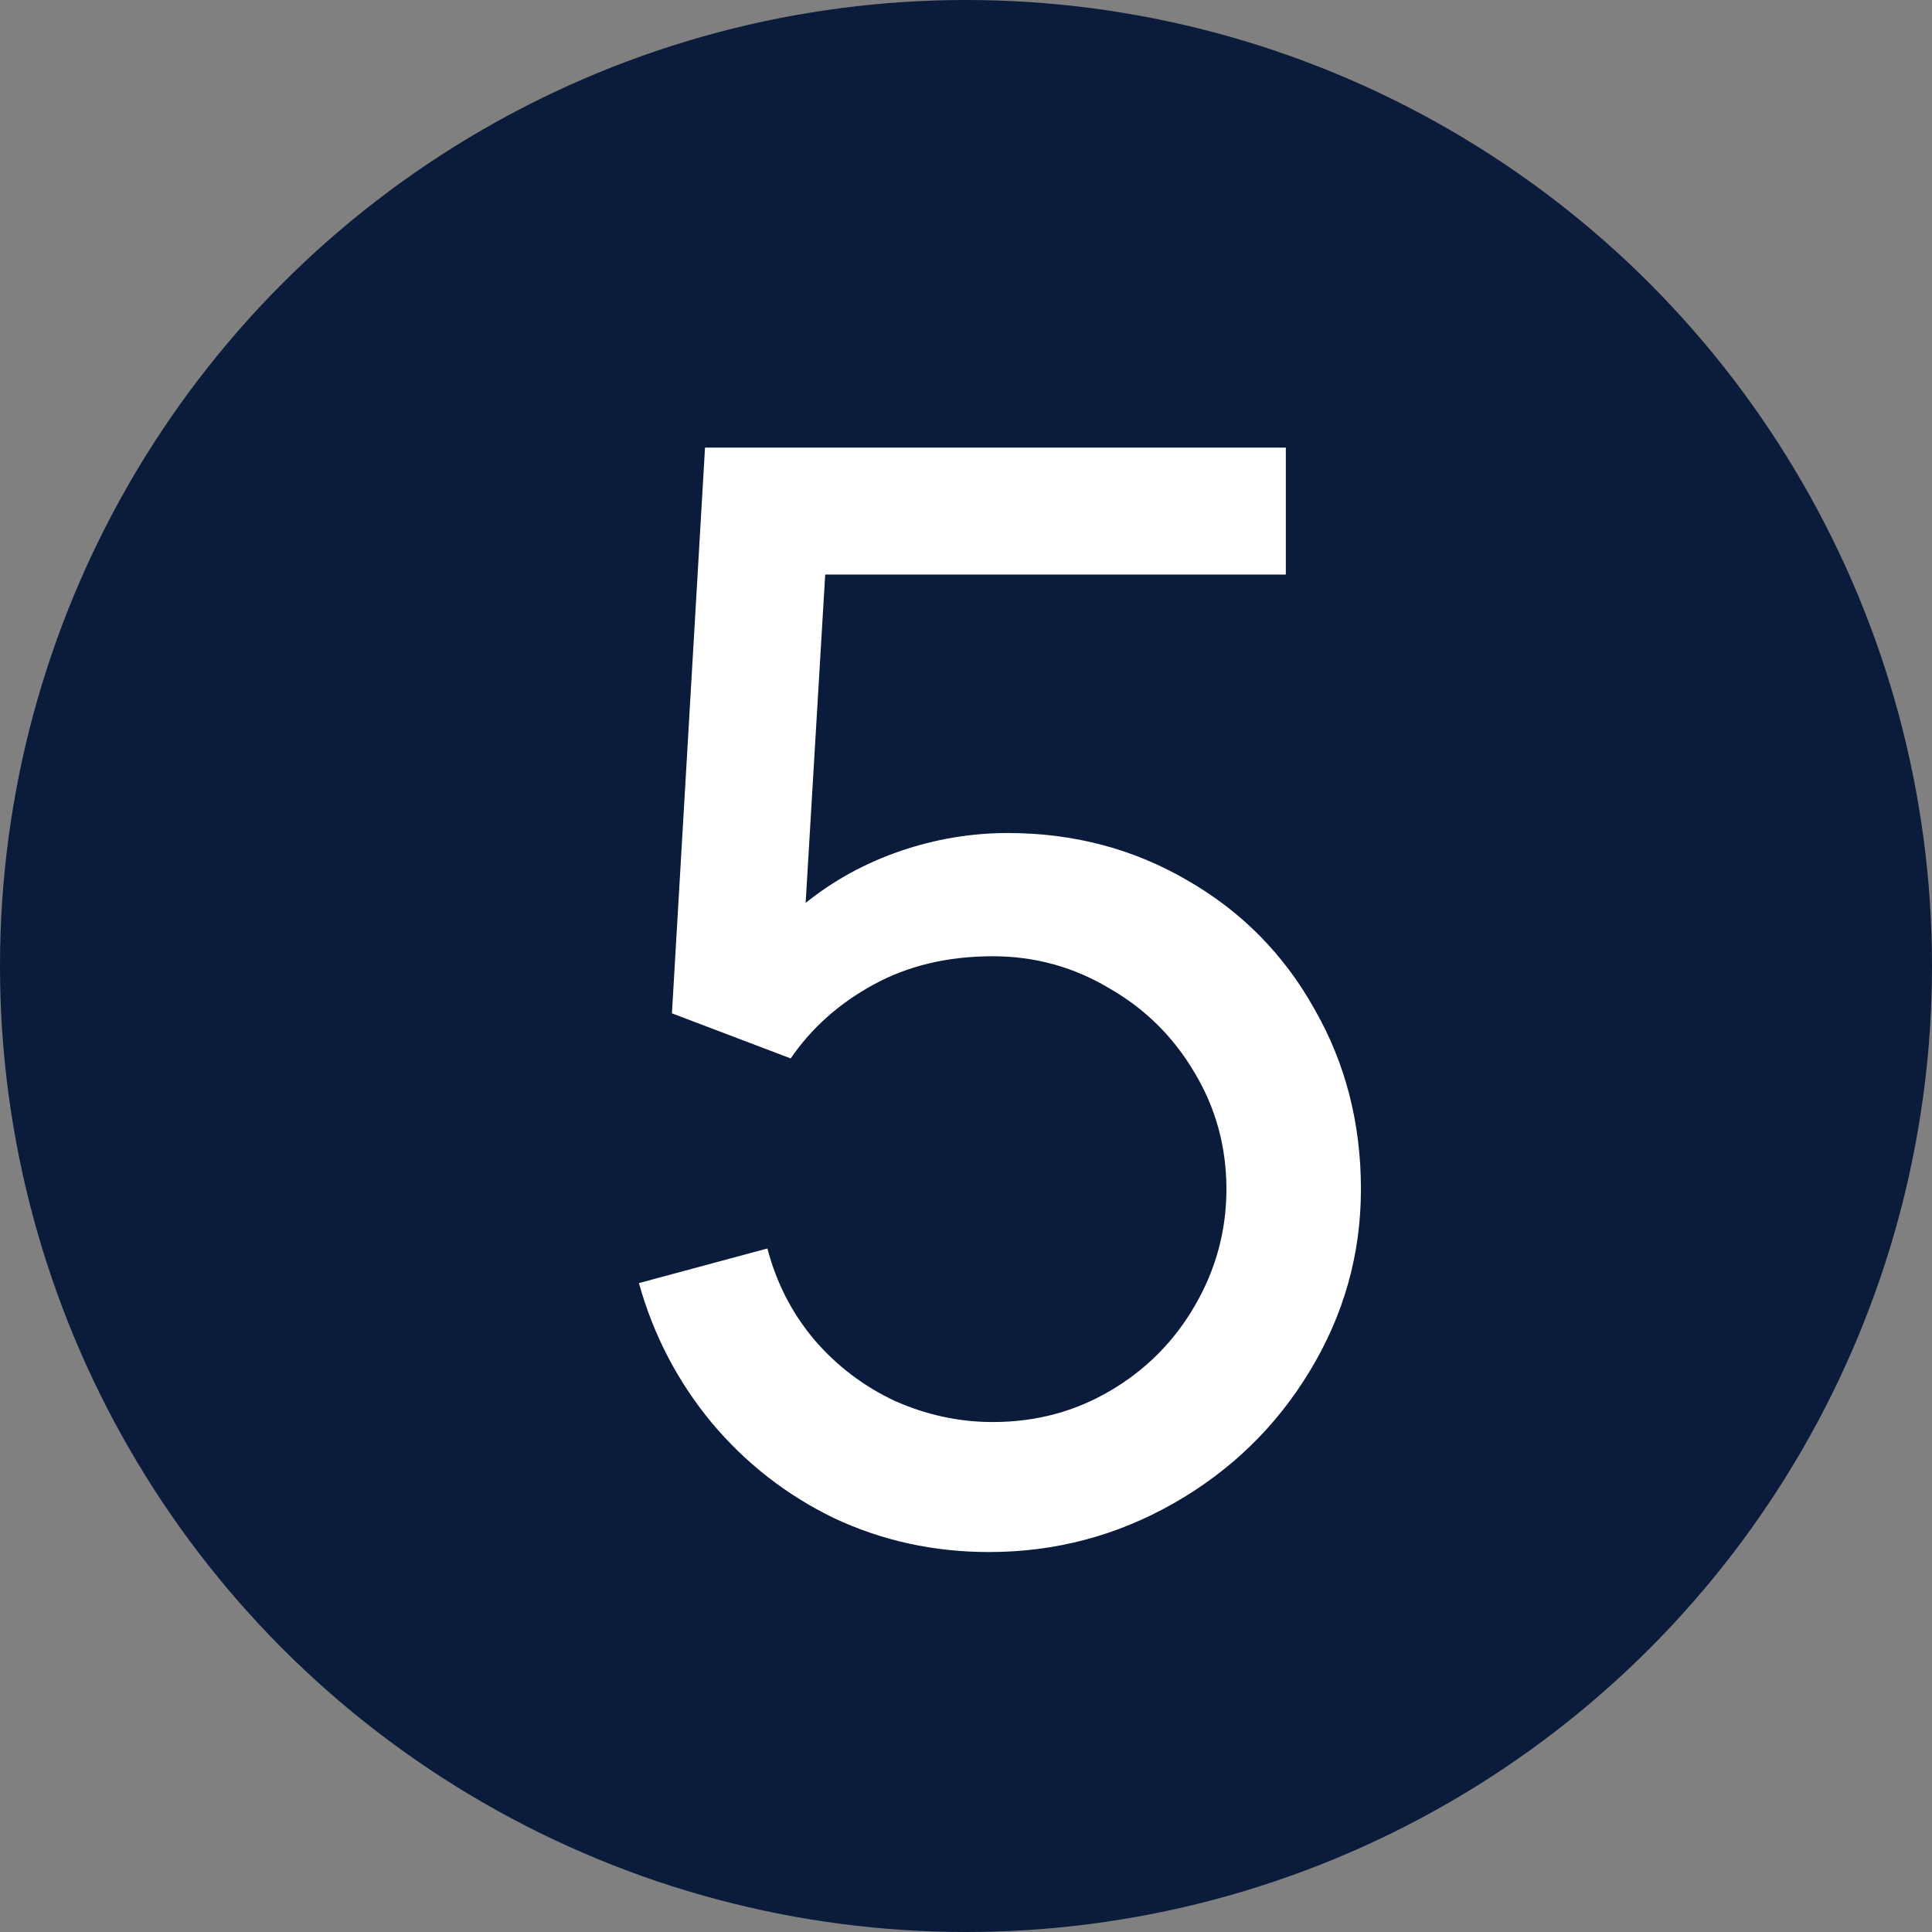
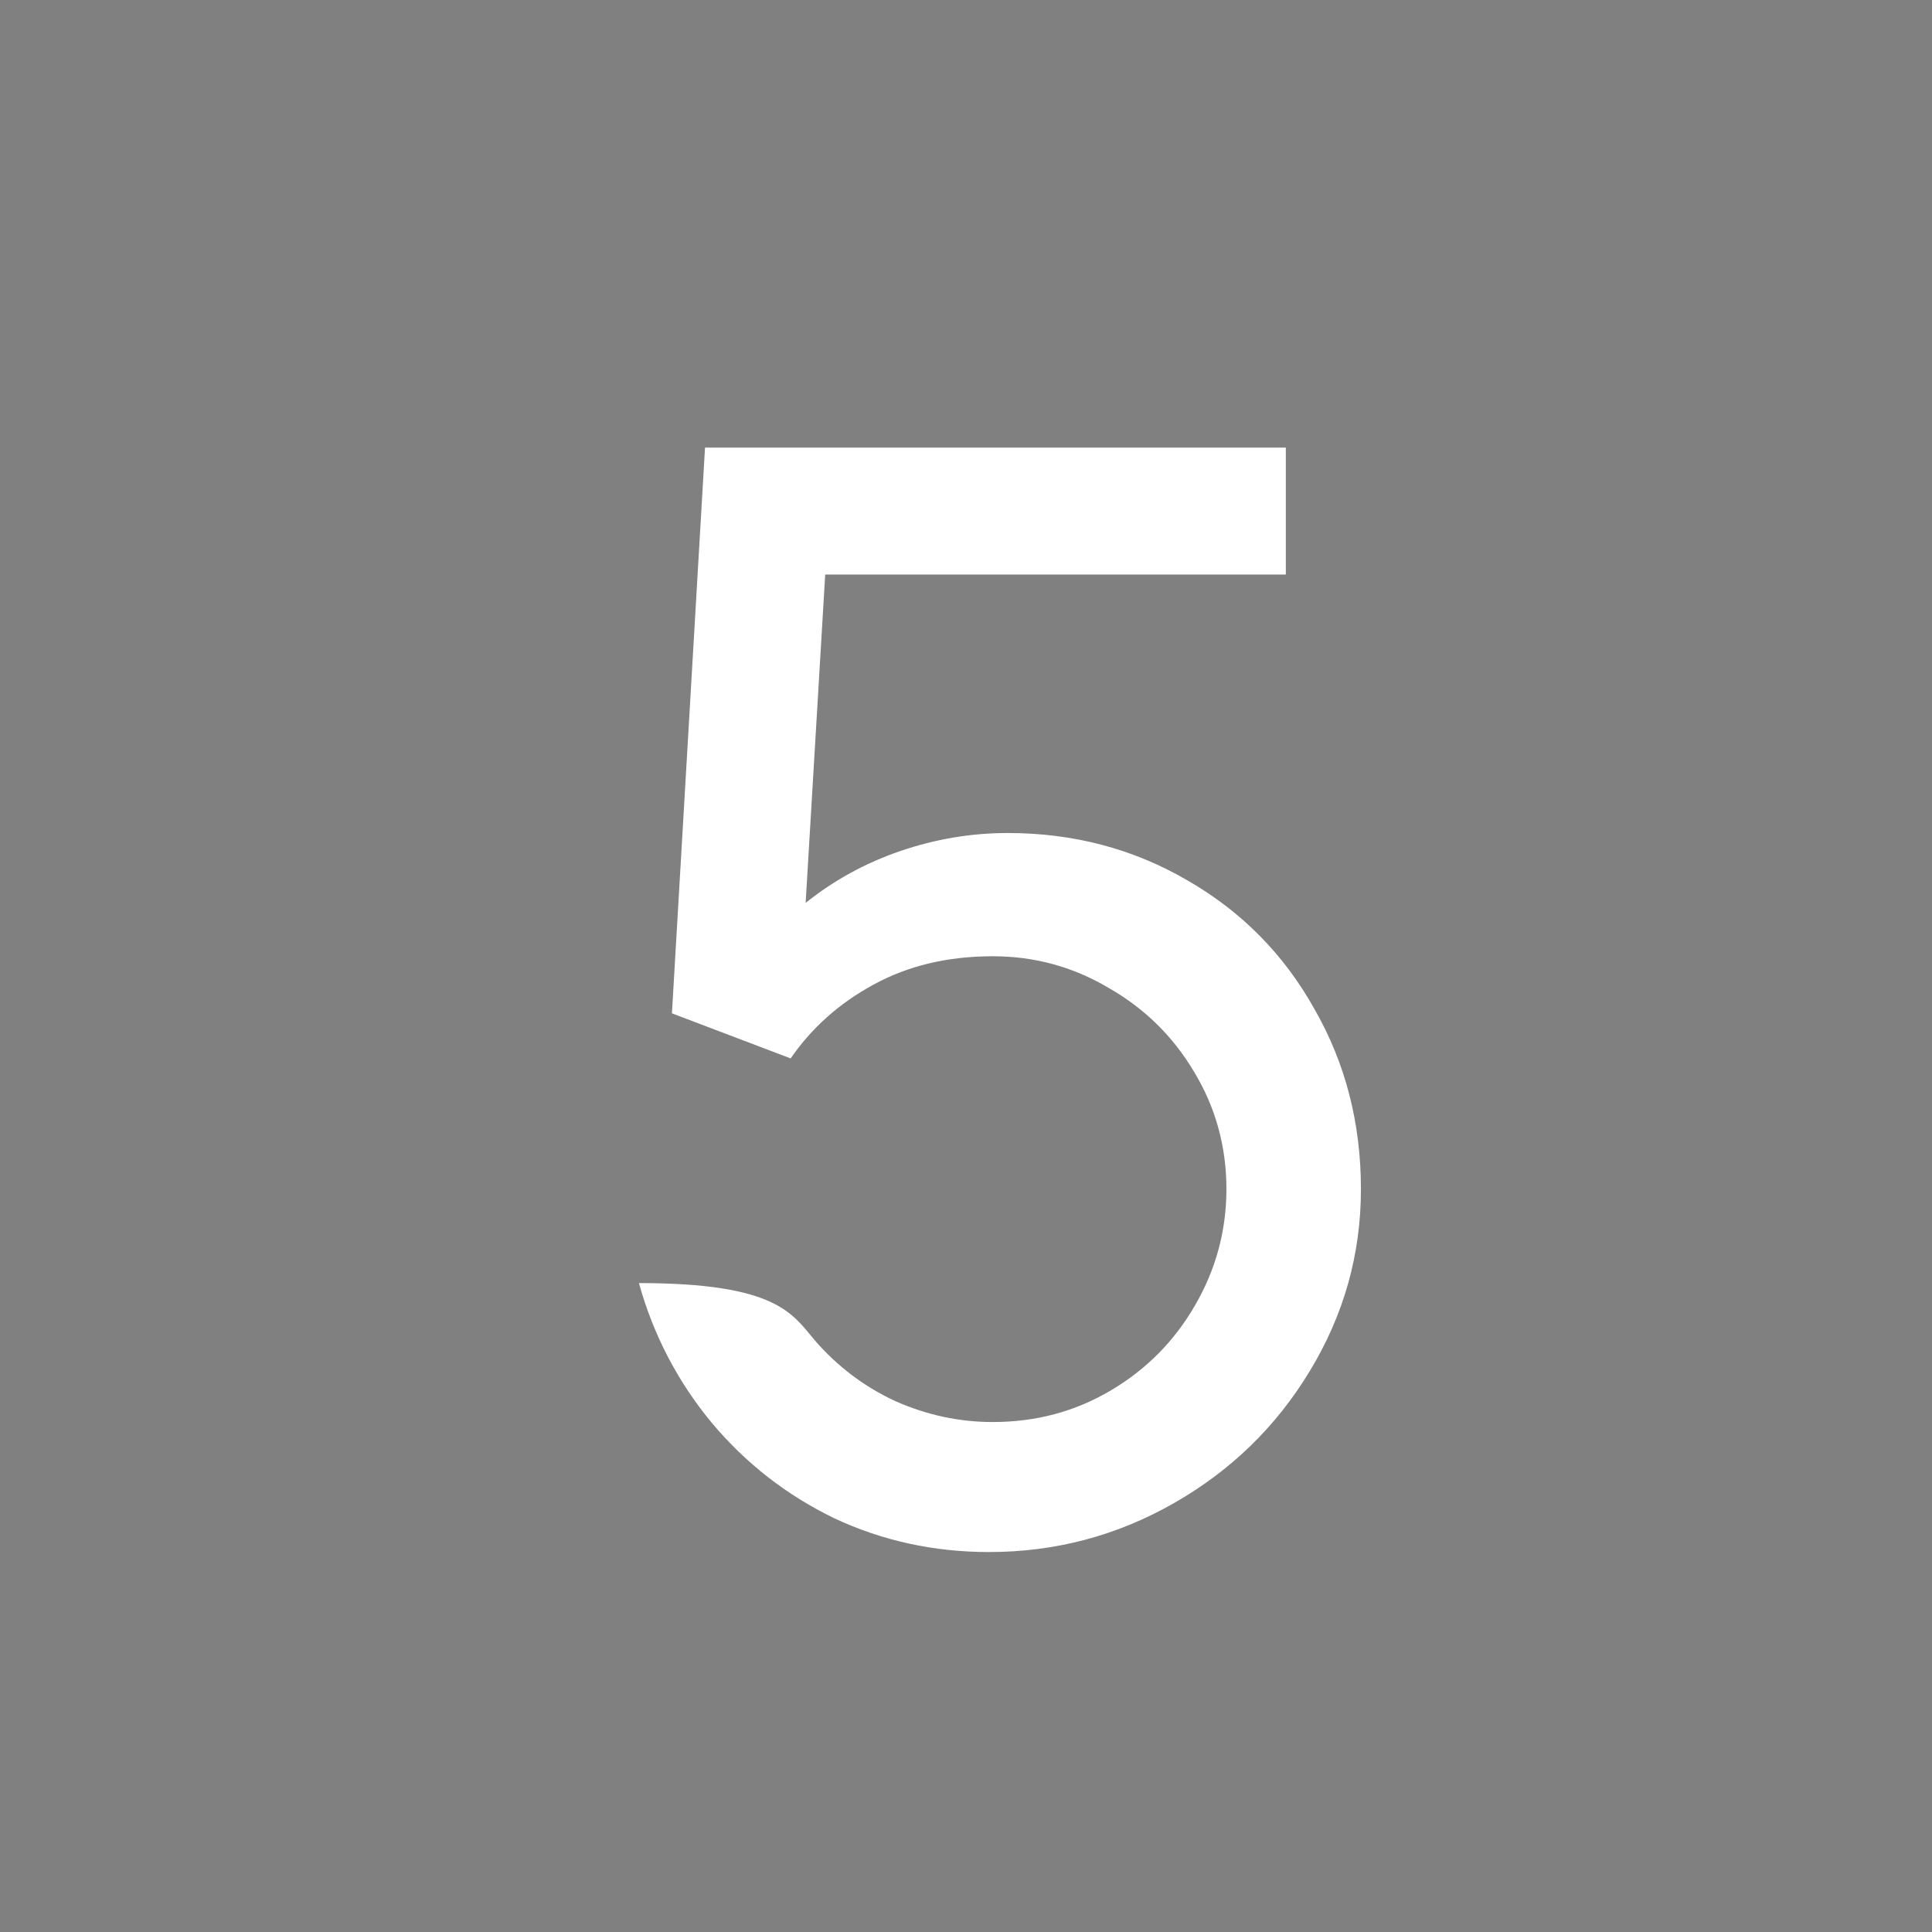
<svg xmlns="http://www.w3.org/2000/svg" width="24" height="24" viewBox="0 0 24 24" fill="none">
  <rect x="0" y="0" width="24" height="24" fill="#808080" stroke="none" />
-   <circle cx="12" cy="12" r="12" fill="#0B1B3B" />
-   <path d="M12.519 10.348C13.334 10.348 14.078 10.544 14.75 10.936C15.422 11.322 15.948 11.854 16.327 12.532C16.713 13.204 16.906 13.951 16.906 14.772C16.906 15.581 16.694 16.334 16.271 17.031C15.854 17.721 15.291 18.269 14.582 18.673C13.873 19.078 13.107 19.28 12.286 19.28C11.601 19.28 10.96 19.14 10.363 18.86C9.772 18.574 9.265 18.179 8.842 17.675C8.419 17.164 8.117 16.586 7.937 15.939L9.533 15.509C9.645 15.939 9.841 16.318 10.12 16.648C10.4 16.972 10.733 17.224 11.119 17.404C11.511 17.578 11.916 17.665 12.332 17.665C12.868 17.665 13.356 17.535 13.798 17.273C14.24 17.012 14.588 16.66 14.843 16.219C15.104 15.771 15.235 15.288 15.235 14.772C15.235 14.243 15.101 13.758 14.834 13.316C14.572 12.874 14.218 12.526 13.77 12.271C13.328 12.009 12.849 11.879 12.332 11.879C11.773 11.879 11.278 11.997 10.848 12.233C10.425 12.464 10.083 12.768 9.822 13.148L8.347 12.588L8.758 5.56H15.973V7.137H10.251L10.008 11.216C10.357 10.936 10.749 10.721 11.184 10.572C11.62 10.423 12.065 10.348 12.519 10.348Z" fill="white" />
+   <path d="M12.519 10.348C13.334 10.348 14.078 10.544 14.75 10.936C15.422 11.322 15.948 11.854 16.327 12.532C16.713 13.204 16.906 13.951 16.906 14.772C16.906 15.581 16.694 16.334 16.271 17.031C15.854 17.721 15.291 18.269 14.582 18.673C13.873 19.078 13.107 19.28 12.286 19.28C11.601 19.28 10.96 19.14 10.363 18.86C9.772 18.574 9.265 18.179 8.842 17.675C8.419 17.164 8.117 16.586 7.937 15.939C9.645 15.939 9.841 16.318 10.12 16.648C10.4 16.972 10.733 17.224 11.119 17.404C11.511 17.578 11.916 17.665 12.332 17.665C12.868 17.665 13.356 17.535 13.798 17.273C14.24 17.012 14.588 16.66 14.843 16.219C15.104 15.771 15.235 15.288 15.235 14.772C15.235 14.243 15.101 13.758 14.834 13.316C14.572 12.874 14.218 12.526 13.77 12.271C13.328 12.009 12.849 11.879 12.332 11.879C11.773 11.879 11.278 11.997 10.848 12.233C10.425 12.464 10.083 12.768 9.822 13.148L8.347 12.588L8.758 5.56H15.973V7.137H10.251L10.008 11.216C10.357 10.936 10.749 10.721 11.184 10.572C11.62 10.423 12.065 10.348 12.519 10.348Z" fill="white" />
</svg>